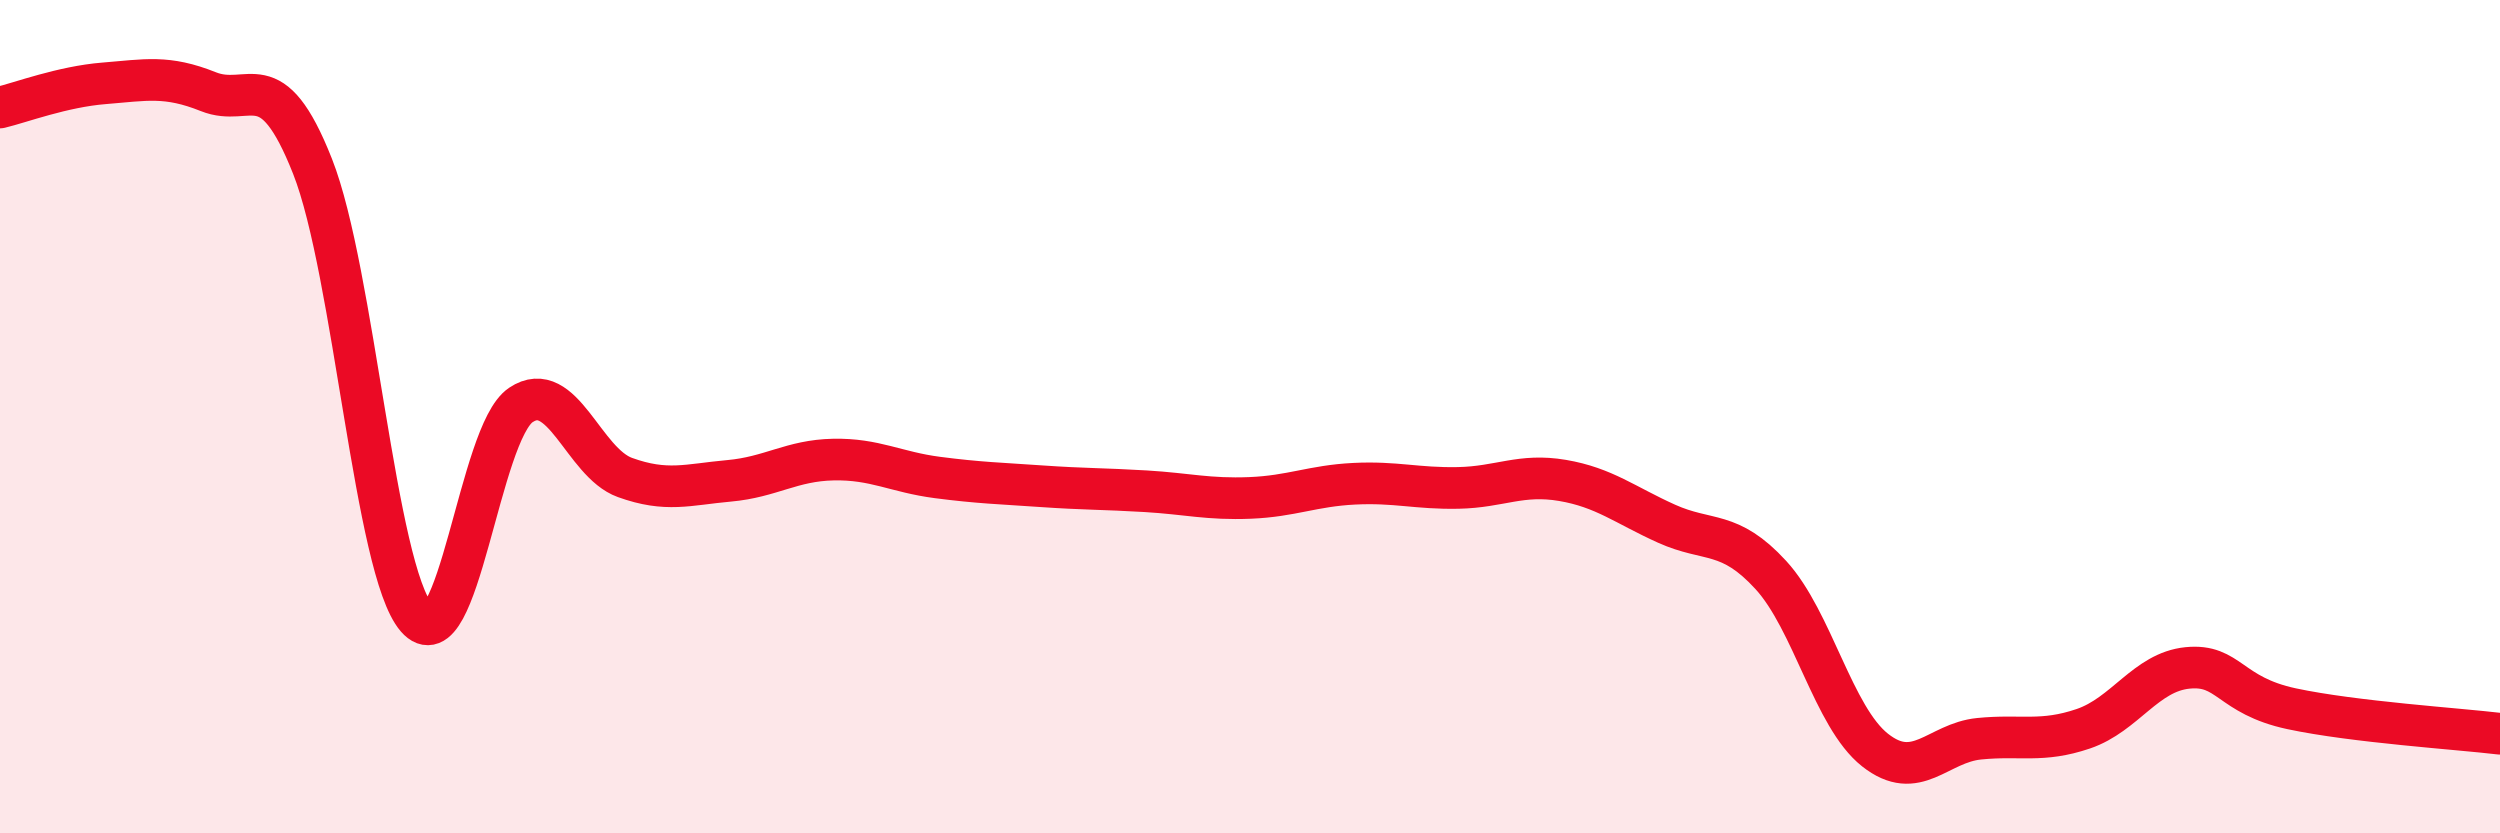
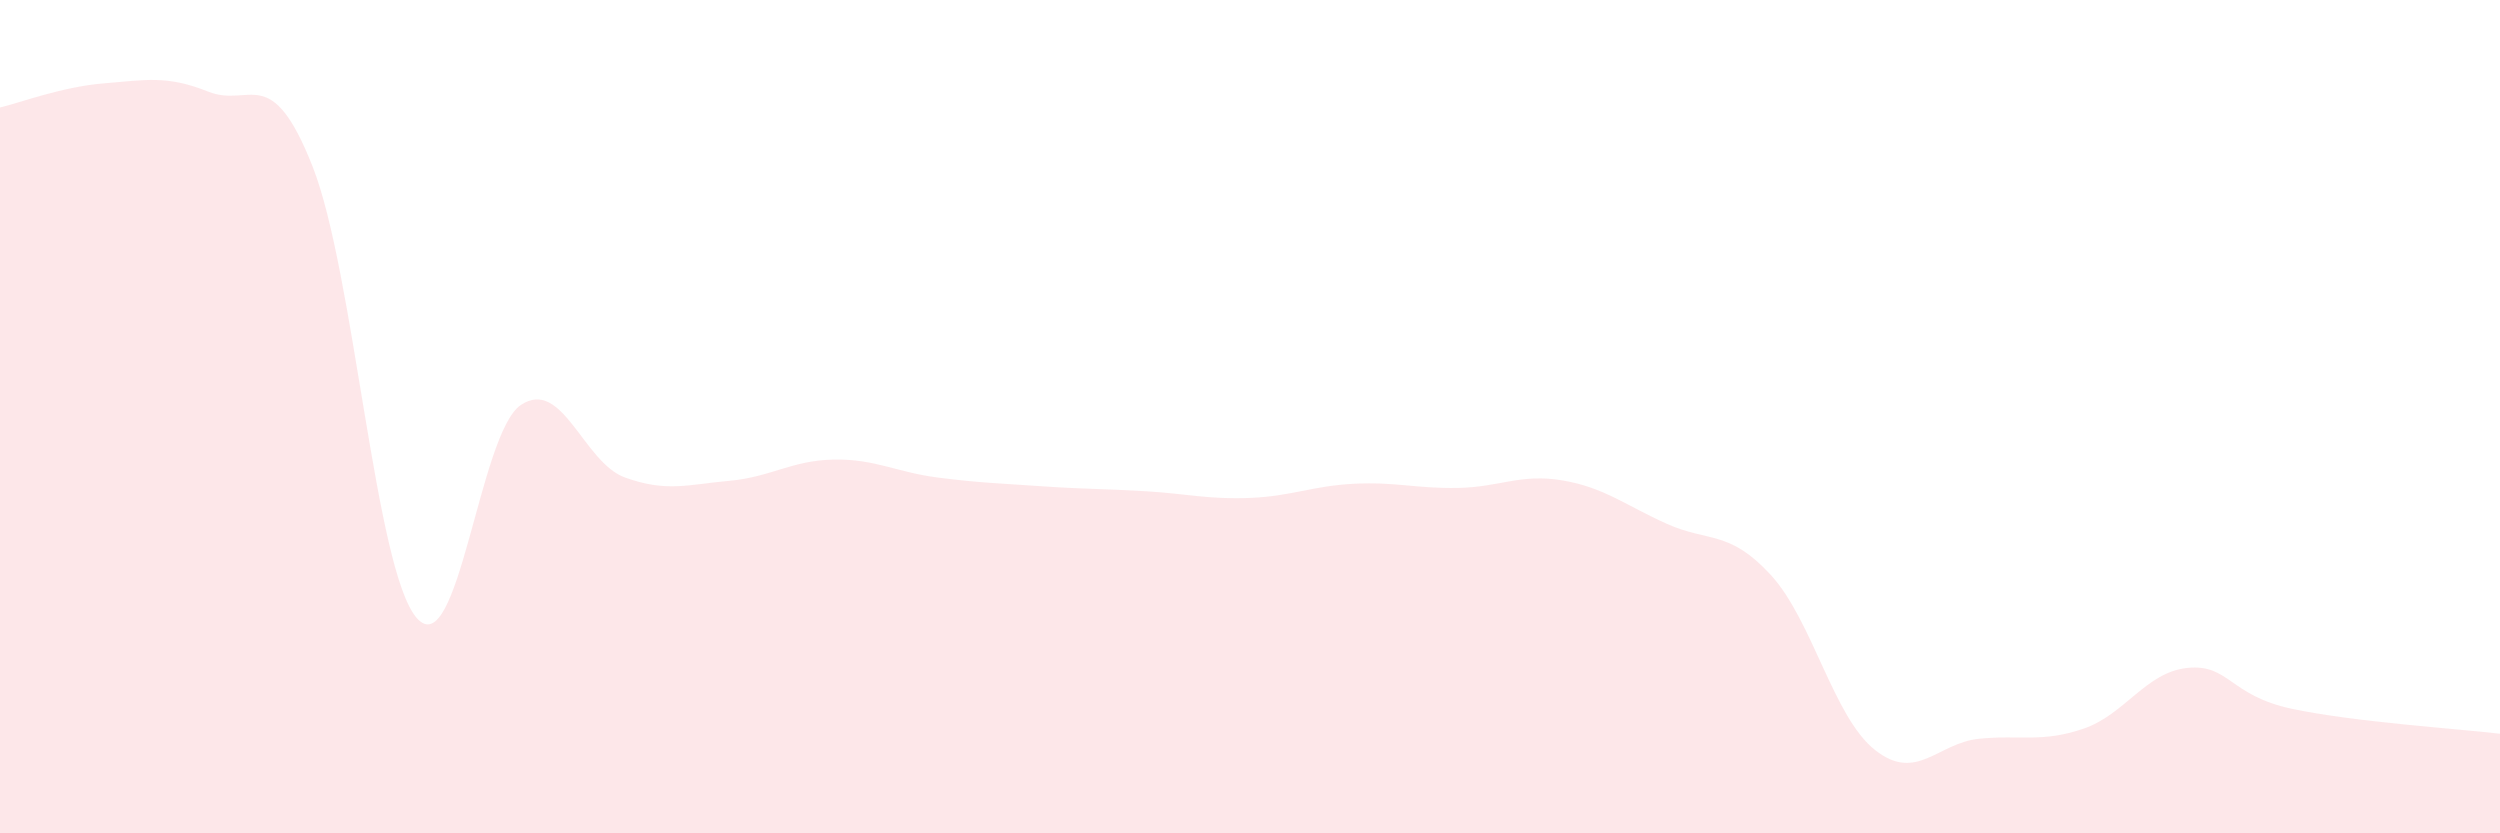
<svg xmlns="http://www.w3.org/2000/svg" width="60" height="20" viewBox="0 0 60 20">
  <path d="M 0,2.58 C 0.5,2.46 1.5,2.08 2.5,2 C 3.5,1.92 4,1.8 5,2.2 C 6,2.6 6.5,1.46 7.5,3.99 C 8.5,6.52 9,13.68 10,14.83 C 11,15.98 11.5,10.39 12.5,9.72 C 13.5,9.05 14,11.1 15,11.46 C 16,11.82 16.5,11.63 17.5,11.54 C 18.5,11.45 19,11.05 20,11.03 C 21,11.01 21.5,11.33 22.5,11.46 C 23.5,11.59 24,11.6 25,11.67 C 26,11.74 26.5,11.73 27.5,11.79 C 28.5,11.85 29,11.99 30,11.95 C 31,11.91 31.5,11.66 32.5,11.61 C 33.5,11.56 34,11.73 35,11.71 C 36,11.69 36.5,11.36 37.5,11.53 C 38.5,11.7 39,12.12 40,12.57 C 41,13.02 41.5,12.71 42.5,13.8 C 43.5,14.89 44,17.21 45,18 C 46,18.79 46.5,17.83 47.5,17.73 C 48.5,17.63 49,17.83 50,17.49 C 51,17.15 51.5,16.13 52.5,16.03 C 53.5,15.93 53.5,16.69 55,17.01 C 56.5,17.33 59,17.49 60,17.61L60 20L0 20Z" fill="#EB0A25" opacity="0.1" stroke-linecap="round" stroke-linejoin="round" />
-   <path d="M 0,2.58 C 0.5,2.46 1.5,2.08 2.5,2 C 3.5,1.92 4,1.8 5,2.2 C 6,2.6 6.5,1.46 7.5,3.99 C 8.5,6.52 9,13.68 10,14.83 C 11,15.98 11.5,10.39 12.5,9.72 C 13.5,9.05 14,11.1 15,11.46 C 16,11.82 16.5,11.63 17.5,11.54 C 18.5,11.45 19,11.05 20,11.03 C 21,11.01 21.5,11.33 22.5,11.46 C 23.5,11.59 24,11.6 25,11.67 C 26,11.74 26.5,11.73 27.5,11.79 C 28.5,11.85 29,11.99 30,11.95 C 31,11.91 31.5,11.66 32.5,11.61 C 33.5,11.56 34,11.73 35,11.71 C 36,11.69 36.5,11.36 37.5,11.53 C 38.5,11.7 39,12.12 40,12.57 C 41,13.02 41.5,12.71 42.5,13.8 C 43.5,14.89 44,17.21 45,18 C 46,18.79 46.5,17.83 47.5,17.73 C 48.5,17.63 49,17.83 50,17.49 C 51,17.15 51.5,16.13 52.5,16.03 C 53.5,15.93 53.5,16.69 55,17.01 C 56.5,17.33 59,17.49 60,17.61" stroke="#EB0A25" stroke-width="1" fill="none" stroke-linecap="round" stroke-linejoin="round" />
</svg>